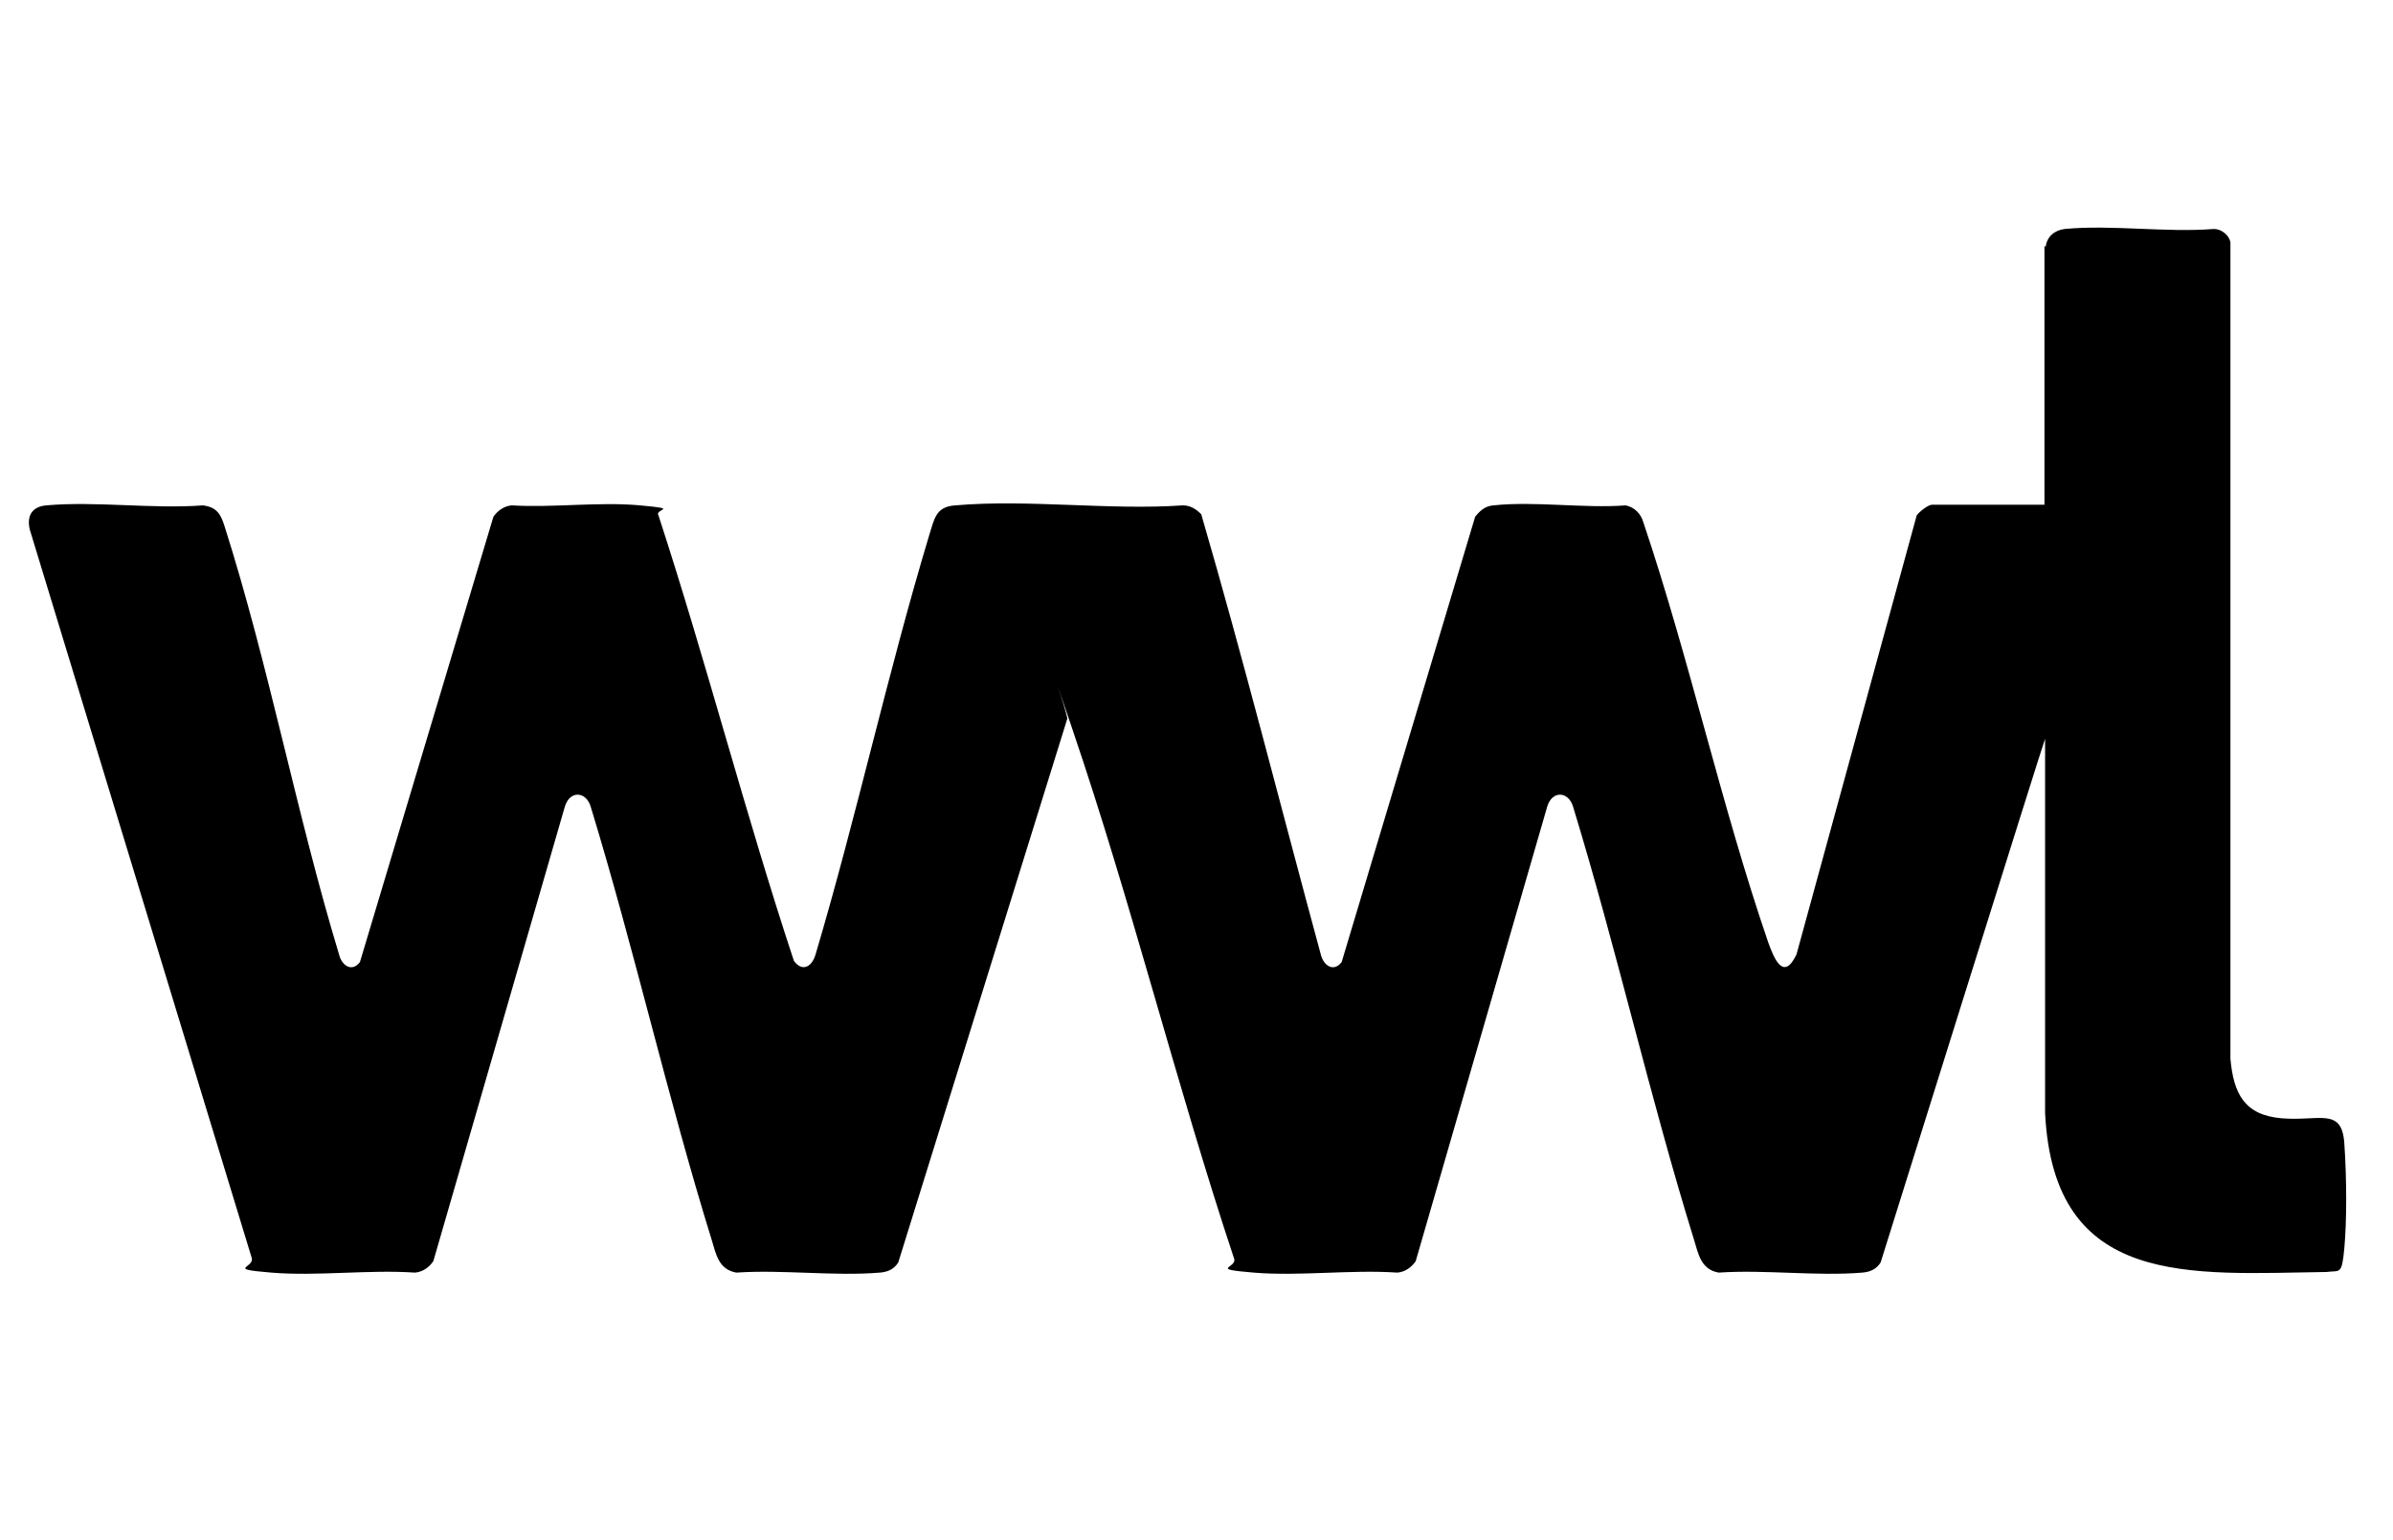
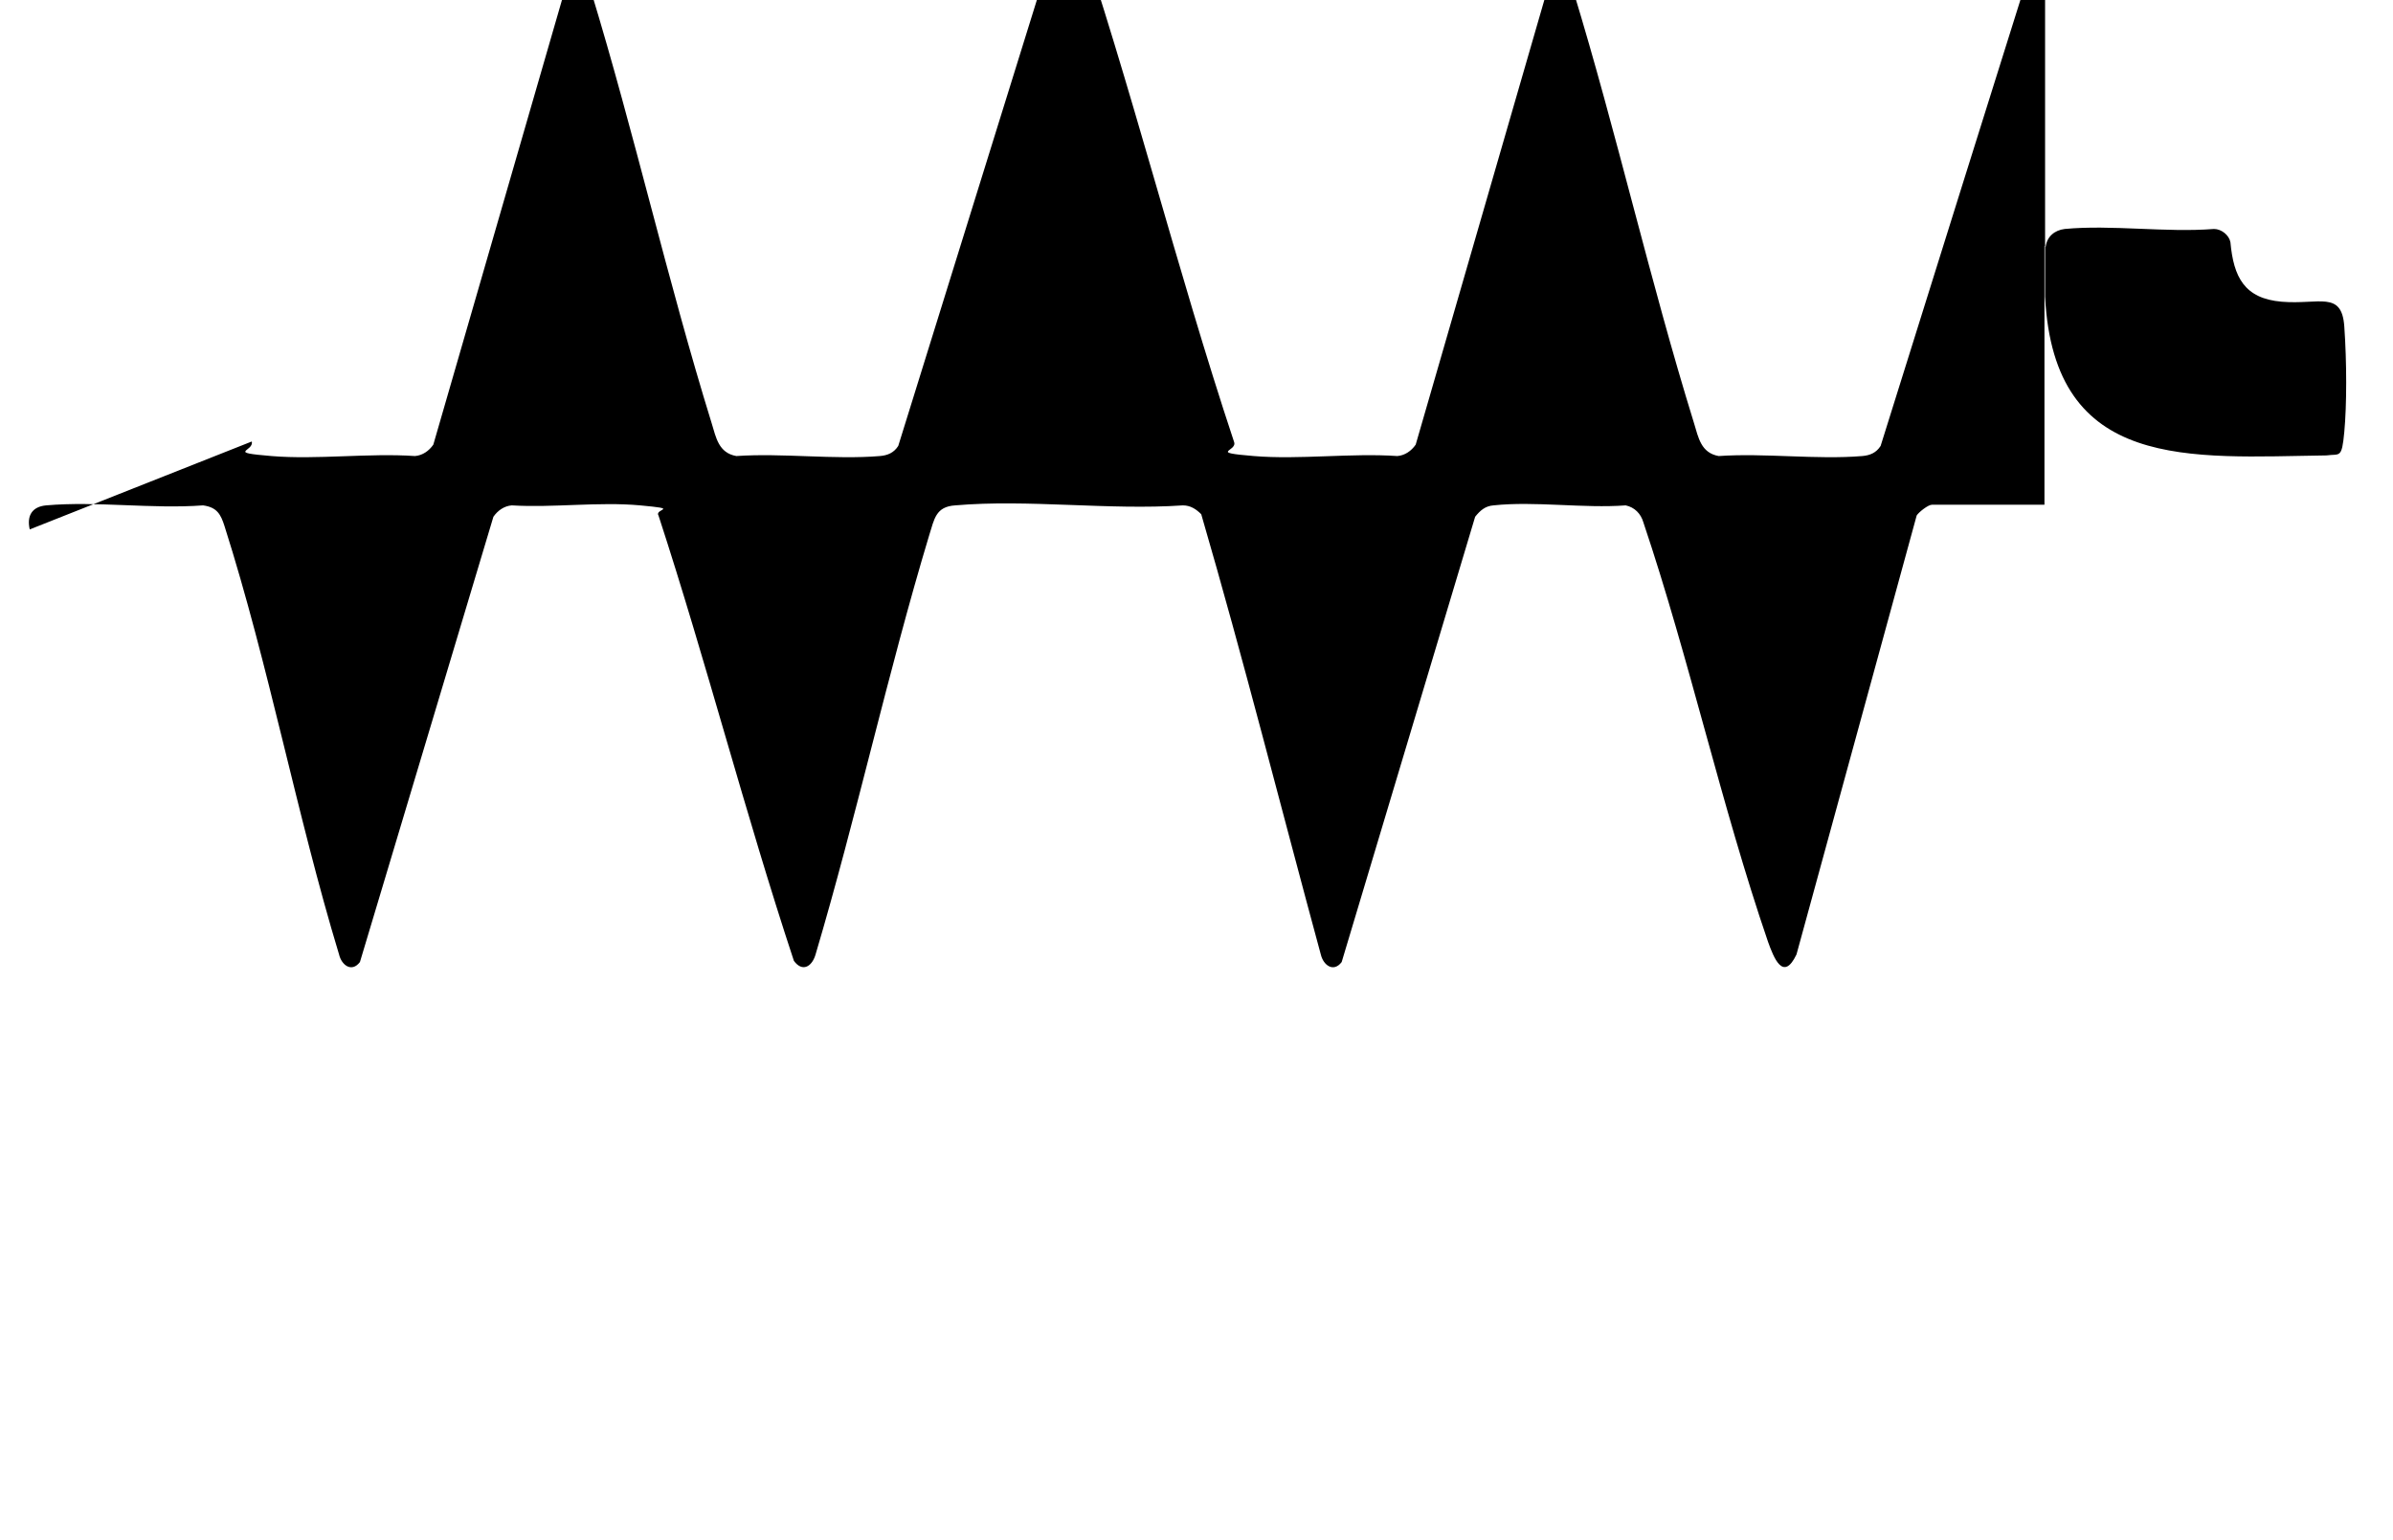
<svg xmlns="http://www.w3.org/2000/svg" viewBox="0 0 378.3 243.5" version="1.1" id="Layer_1">
-   <path d="M323.4,39c.2-1.6,1.4-2.6,3-2.8,7.4-.7,16,.6,23.6,0,1.2,0,2.4,1,2.6,2.1v129.1c.5,5.5,2.2,8.9,8.1,9.4s9.5-1.8,9.9,3.9.4,12.4,0,16.7-.7,3.4-2.8,3.7c-21.6.3-43.1,2.6-44.5-25.1v-59.2c-.1,0-26,82.8-26,82.8-.7,1.1-1.7,1.5-2.9,1.6-7.2.6-15.4-.5-22.7,0-2.8-.5-3.2-2.9-3.9-5.2-7-22.6-12.2-45.8-19.1-68.4-.7-2.5-3.3-2.7-4.1-.1l-20.8,71.9c-.7,1-1.7,1.7-2.9,1.8-7.3-.5-15.5.6-22.7,0s-2.6-.7-3.1-2.2c-9.2-27.7-16.2-56.2-25.6-83.8s-.2-1.3-.8-1.5l-26.7,85.9c-.7,1.1-1.7,1.5-2.9,1.6-7.2.6-15.4-.5-22.7,0-2.8-.5-3.2-2.9-3.9-5.2-7-22.6-12.2-45.8-19.1-68.4-.7-2.5-3.3-2.7-4.1-.1l-20.8,71.9c-.7,1-1.7,1.7-2.9,1.8-7.3-.5-15.5.6-22.7,0s-2.7-.7-3.1-2.3L4.7,83.7c-.5-2.2.4-3.6,2.6-3.8,7.9-.7,16.8.6,24.8,0,2.2.3,2.8,1.4,3.4,3.3,7,22,11.4,45.6,18.1,67.7.4,1.7,2,2.9,3.3,1.2l21.1-70.4c.7-1,1.7-1.7,2.9-1.8,6.5.4,13.8-.6,20.3,0s2.2.5,2.9,1.6c7.6,23.3,13.7,47.1,21.4,70.4,1.3,1.8,2.8,1,3.4-.9,6.5-21.9,11.4-44.5,18-66.4.8-2.5,1-4.5,4.1-4.7,11.5-1,24.4.8,36,0,1.2,0,2.1.6,2.9,1.4,6.7,23,12.6,46.4,18.9,69.6.4,1.7,2,2.9,3.3,1.2l21.1-70.4c.8-1,1.6-1.7,2.9-1.8,6.5-.7,14.3.5,20.9,0,1.4.3,2.4,1.3,2.8,2.7,7.3,21.7,12.3,44.7,19.7,66.3.9,2.5,2.4,6.4,4.5,2l19-69.4c.3-.5,1.8-1.7,2.4-1.7h17.8v-40.9Z" />
+   <path d="M323.4,39c.2-1.6,1.4-2.6,3-2.8,7.4-.7,16,.6,23.6,0,1.2,0,2.4,1,2.6,2.1c.5,5.5,2.2,8.9,8.1,9.4s9.5-1.8,9.9,3.9.4,12.4,0,16.7-.7,3.4-2.8,3.7c-21.6.3-43.1,2.6-44.5-25.1v-59.2c-.1,0-26,82.8-26,82.8-.7,1.1-1.7,1.5-2.9,1.6-7.2.6-15.4-.5-22.7,0-2.8-.5-3.2-2.9-3.9-5.2-7-22.6-12.2-45.8-19.1-68.4-.7-2.5-3.3-2.7-4.1-.1l-20.8,71.9c-.7,1-1.7,1.7-2.9,1.8-7.3-.5-15.5.6-22.7,0s-2.6-.7-3.1-2.2c-9.2-27.7-16.2-56.2-25.6-83.8s-.2-1.3-.8-1.5l-26.7,85.9c-.7,1.1-1.7,1.5-2.9,1.6-7.2.6-15.4-.5-22.7,0-2.8-.5-3.2-2.9-3.9-5.2-7-22.6-12.2-45.8-19.1-68.4-.7-2.5-3.3-2.7-4.1-.1l-20.8,71.9c-.7,1-1.7,1.7-2.9,1.8-7.3-.5-15.5.6-22.7,0s-2.7-.7-3.1-2.3L4.7,83.7c-.5-2.2.4-3.6,2.6-3.8,7.9-.7,16.8.6,24.8,0,2.2.3,2.8,1.4,3.4,3.3,7,22,11.4,45.6,18.1,67.7.4,1.7,2,2.9,3.3,1.2l21.1-70.4c.7-1,1.7-1.7,2.9-1.8,6.5.4,13.8-.6,20.3,0s2.2.5,2.9,1.6c7.6,23.3,13.7,47.1,21.4,70.4,1.3,1.8,2.8,1,3.4-.9,6.5-21.9,11.4-44.5,18-66.4.8-2.5,1-4.5,4.1-4.7,11.5-1,24.4.8,36,0,1.2,0,2.1.6,2.9,1.4,6.7,23,12.6,46.4,18.9,69.6.4,1.7,2,2.9,3.3,1.2l21.1-70.4c.8-1,1.6-1.7,2.9-1.8,6.5-.7,14.3.5,20.9,0,1.4.3,2.4,1.3,2.8,2.7,7.3,21.7,12.3,44.7,19.7,66.3.9,2.5,2.4,6.4,4.5,2l19-69.4c.3-.5,1.8-1.7,2.4-1.7h17.8v-40.9Z" />
</svg>